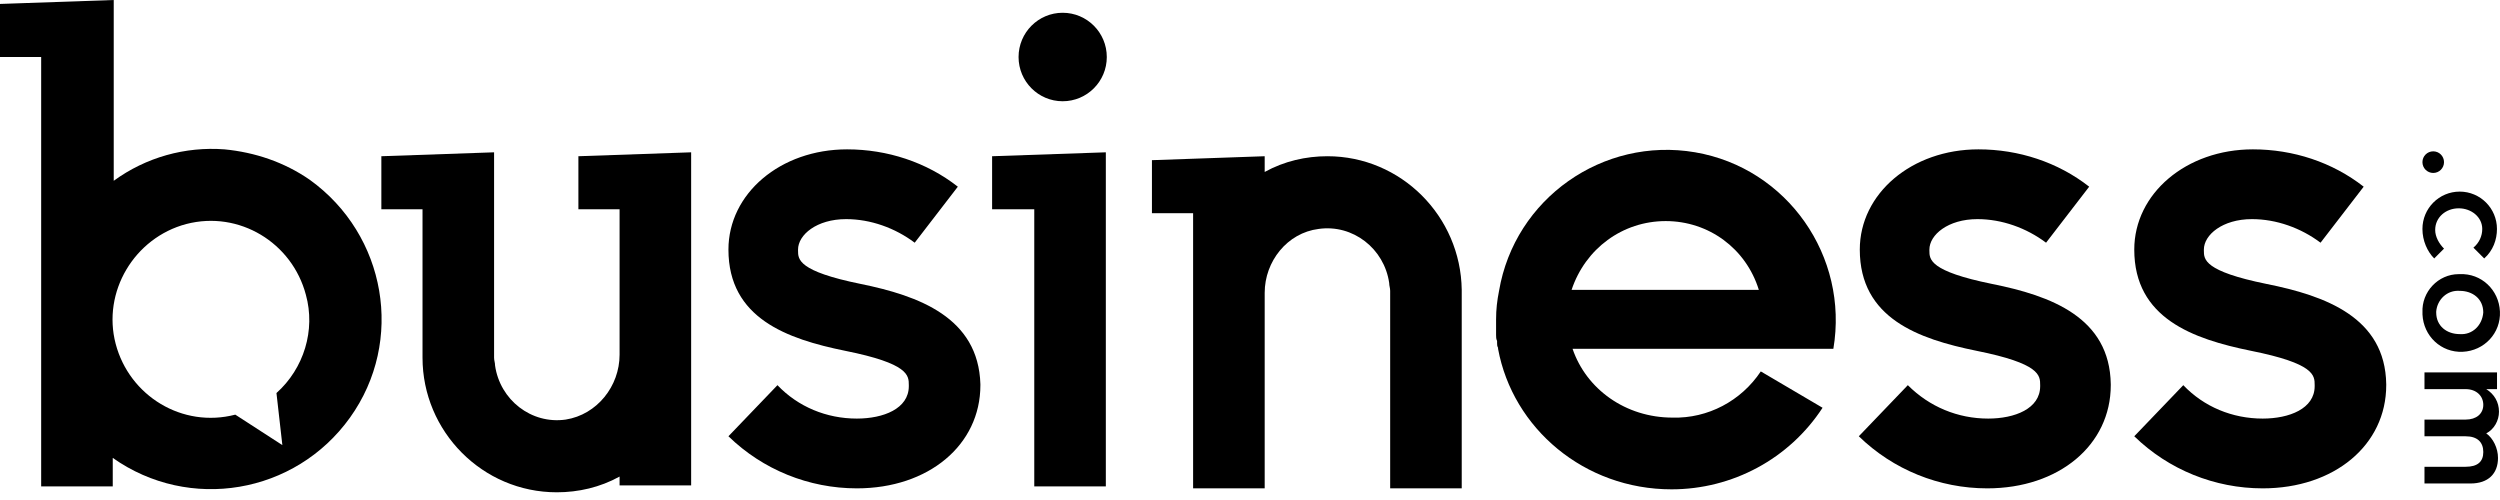
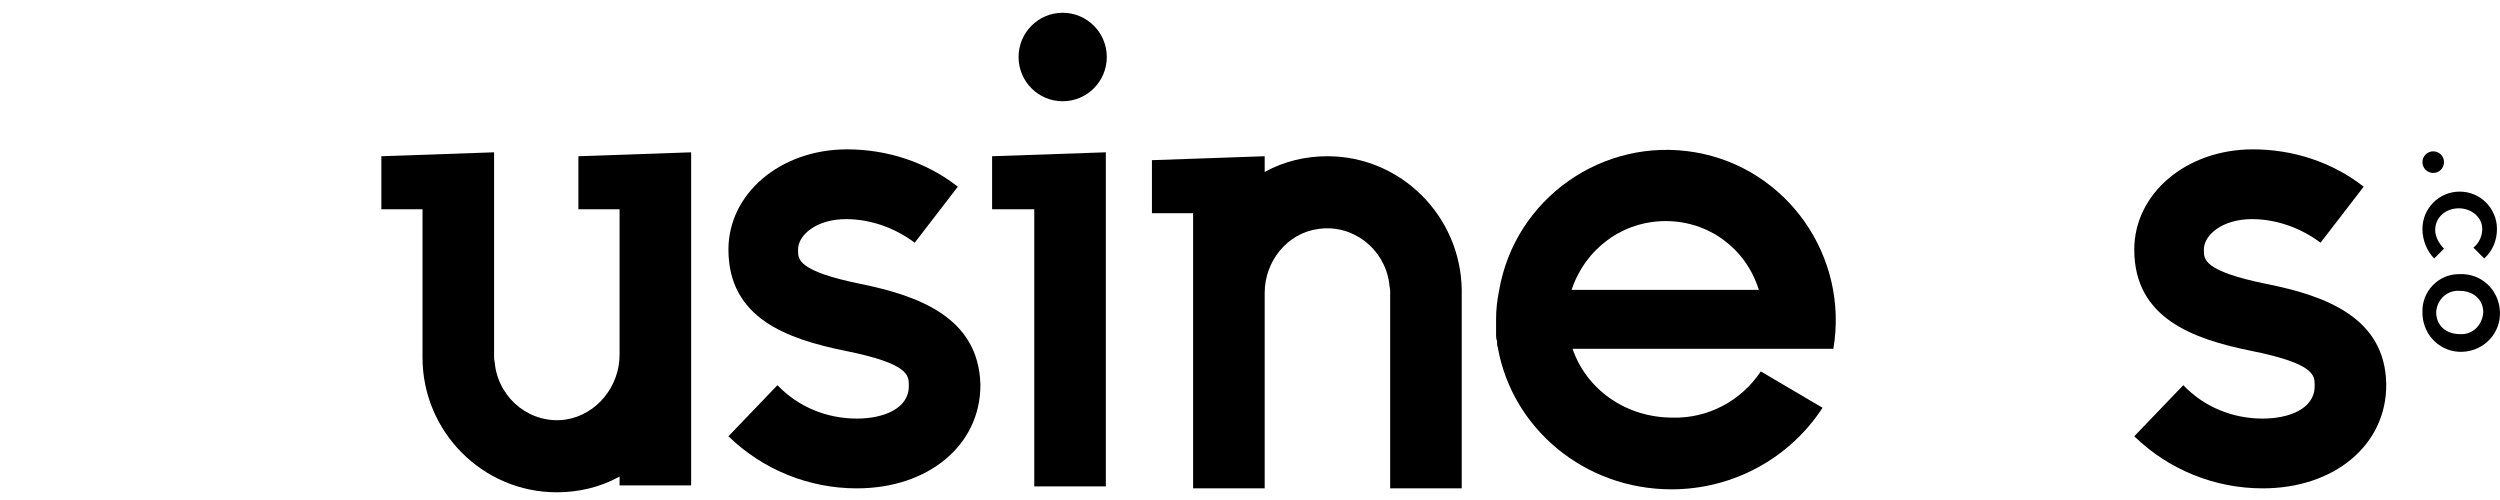
<svg xmlns="http://www.w3.org/2000/svg" viewBox="0 0 120 24" fill="currentColor">
-   <path d="M10.776 7.169C8.894 7.027 7.012 7.546 5.459 8.678V0L0 0.189V2.736H1.976V23.346H5.412V21.979C9.082 24.573 14.165 23.724 16.8 20.045C19.435 16.366 18.541 11.272 14.87 8.631C13.647 7.782 12.235 7.31 10.776 7.169ZM13.27 18.866L13.553 21.365L11.294 19.903C8.753 20.564 6.212 19.007 5.553 16.508C4.894 14.008 6.447 11.414 8.941 10.753C11.482 10.093 14.023 11.65 14.682 14.149C15.153 15.847 14.588 17.687 13.27 18.866Z" fill="currentColor" />
  <path d="M29.74 23.299H33.175V7.311L27.763 7.499V10.046H29.74V17.027C29.74 18.536 28.657 19.904 27.152 20.14C25.505 20.375 23.999 19.196 23.763 17.546C23.763 17.404 23.716 17.31 23.716 17.168V7.311L18.305 7.499V10.046H20.281V17.168C20.281 20.706 23.152 23.63 26.728 23.63C27.763 23.63 28.799 23.394 29.74 22.875" fill="currentColor" />
  <path d="M63.716 7.499C62.681 7.499 61.646 7.735 60.705 8.254V7.499L55.293 7.688V10.235H57.269V23.441H60.705V14.055C60.705 12.546 61.787 11.178 63.293 10.989C64.94 10.754 66.446 11.933 66.681 13.584C66.681 13.725 66.728 13.819 66.728 13.961V23.441H70.163V13.914C70.116 10.376 67.246 7.499 63.716 7.499Z" fill="currentColor" />
  <path d="M47.621 7.499V10.046H49.645V23.347H53.08V7.311L47.621 7.499Z" fill="currentColor" />
  <path d="M51.008 4.86C52.178 4.86 53.126 3.909 53.126 2.737C53.126 1.564 52.178 0.613 51.008 0.613C49.839 0.613 48.891 1.564 48.891 2.737C48.891 3.909 49.839 4.86 51.008 4.86Z" fill="currentColor" />
  <path d="M41.318 13.63C38.306 13.017 38.306 12.451 38.306 12.027V11.98C38.306 11.272 39.2 10.518 40.612 10.518C41.788 10.518 42.965 10.942 43.906 11.65L45.976 8.961C44.471 7.782 42.588 7.169 40.659 7.169C37.459 7.169 34.965 9.291 34.965 11.98C34.965 15.281 37.788 16.272 40.565 16.838C43.623 17.451 43.623 18.017 43.623 18.488V18.536C43.623 19.62 42.4 20.092 41.129 20.092C39.671 20.092 38.306 19.526 37.318 18.488L34.965 20.941C36.612 22.544 38.824 23.441 41.129 23.441C44.565 23.441 47.059 21.365 47.059 18.488V18.441C46.965 15.234 44.094 14.196 41.318 13.63Z" fill="currentColor" />
-   <path d="M95.623 13.63C92.611 13.017 92.611 12.451 92.611 12.027V11.98C92.611 11.272 93.505 10.518 94.917 10.518C96.093 10.518 97.27 10.942 98.211 11.65L100.281 8.961C98.775 7.782 96.893 7.169 94.964 7.169C91.764 7.169 89.27 9.291 89.27 11.98C89.27 15.281 92.093 16.272 94.87 16.838C97.928 17.451 97.928 18.017 97.928 18.488V18.536C97.928 19.62 96.705 20.092 95.434 20.092C93.975 20.092 92.611 19.526 91.576 18.488L89.223 20.941C90.87 22.544 93.081 23.441 95.387 23.441C98.823 23.441 101.317 21.365 101.317 18.488V18.441C101.27 15.234 98.446 14.196 95.623 13.63Z" fill="currentColor" />
  <path d="M108.798 13.63C105.786 13.017 105.786 12.451 105.786 12.027V11.98C105.786 11.272 106.681 10.518 108.092 10.518C109.269 10.518 110.445 10.942 111.386 11.65L113.457 8.961C111.951 7.782 110.069 7.169 108.139 7.169C104.939 7.169 102.445 9.291 102.445 11.98C102.445 15.281 105.269 16.272 108.045 16.838C111.104 17.451 111.104 18.017 111.104 18.488V18.536C111.104 19.62 109.88 20.092 108.61 20.092C107.151 20.092 105.786 19.526 104.798 18.488L102.445 20.941C104.092 22.544 106.304 23.441 108.61 23.441C112.045 23.441 114.539 21.365 114.539 18.488V18.441C114.492 15.234 111.622 14.196 108.798 13.63Z" fill="currentColor" />
  <path d="M116.277 10.99C116.277 9.999 117.077 9.197 118.066 9.197C119.054 9.197 119.854 9.999 119.854 10.99C119.854 11.509 119.666 12.028 119.242 12.406L118.724 11.887C119.007 11.651 119.148 11.321 119.148 10.99C119.148 10.424 118.63 9.999 118.018 9.999C117.407 9.999 116.889 10.424 116.889 11.037C116.889 11.368 117.077 11.698 117.313 11.934L116.842 12.406C116.513 12.076 116.277 11.556 116.277 10.99Z" fill="currentColor" />
  <path d="M116.279 14.999C116.232 14.008 117.032 13.159 118.02 13.159H118.068C119.103 13.111 119.95 13.914 119.997 14.952C120.044 15.99 119.244 16.839 118.209 16.886C117.173 16.933 116.326 16.131 116.279 15.093C116.279 15.046 116.279 15.046 116.279 14.999ZM119.197 14.999C119.197 14.338 118.679 13.961 118.068 13.961C117.456 13.914 116.985 14.386 116.938 14.952V14.999C116.938 15.659 117.456 16.037 118.068 16.037C118.679 16.084 119.15 15.612 119.197 14.999C119.197 15.046 119.197 15.046 119.197 14.999Z" fill="currentColor" />
-   <path d="M119.904 21.981C119.904 22.736 119.434 23.207 118.587 23.207H116.375V22.405H118.351C118.916 22.405 119.198 22.169 119.198 21.698C119.198 21.226 118.916 20.942 118.351 20.942H116.375V20.14H118.351C118.869 20.14 119.198 19.857 119.198 19.433C119.198 19.008 118.869 18.678 118.351 18.678H116.375V17.875H119.857V18.678H119.34C119.716 18.914 119.951 19.291 119.951 19.763C119.951 20.188 119.716 20.612 119.34 20.801C119.669 21.037 119.904 21.509 119.904 21.981Z" fill="currentColor" />
  <path d="M116.795 8.302C117.081 8.302 117.313 8.069 117.313 7.783C117.313 7.496 117.081 7.264 116.795 7.264C116.509 7.264 116.277 7.496 116.277 7.783C116.277 8.069 116.509 8.302 116.795 8.302Z" fill="currentColor" />
  <path d="M88.001 16.743C88.753 12.31 85.789 8.065 81.365 7.31C76.942 6.556 72.707 9.527 71.954 13.961C71.86 14.432 71.812 14.857 71.812 15.328C71.812 15.376 71.812 15.423 71.812 15.47C71.812 15.564 71.812 15.611 71.812 15.706C71.812 15.8 71.812 15.894 71.812 15.989C71.812 16.036 71.812 16.036 71.812 16.083C71.812 16.177 71.812 16.272 71.86 16.366C71.86 16.413 71.86 16.413 71.86 16.46C71.86 16.555 71.86 16.602 71.907 16.696V16.743C72.612 20.564 76.048 23.488 80.236 23.488C83.153 23.488 85.883 22.026 87.483 19.573L84.518 17.828C83.577 19.243 81.977 20.092 80.283 20.045C78.024 20.045 76.142 18.677 75.483 16.743H88.001ZM79.954 10.612C82.024 10.612 83.812 11.933 84.424 13.914H75.436C76.095 11.933 77.883 10.612 79.954 10.612Z" fill="currentColor" />
</svg>